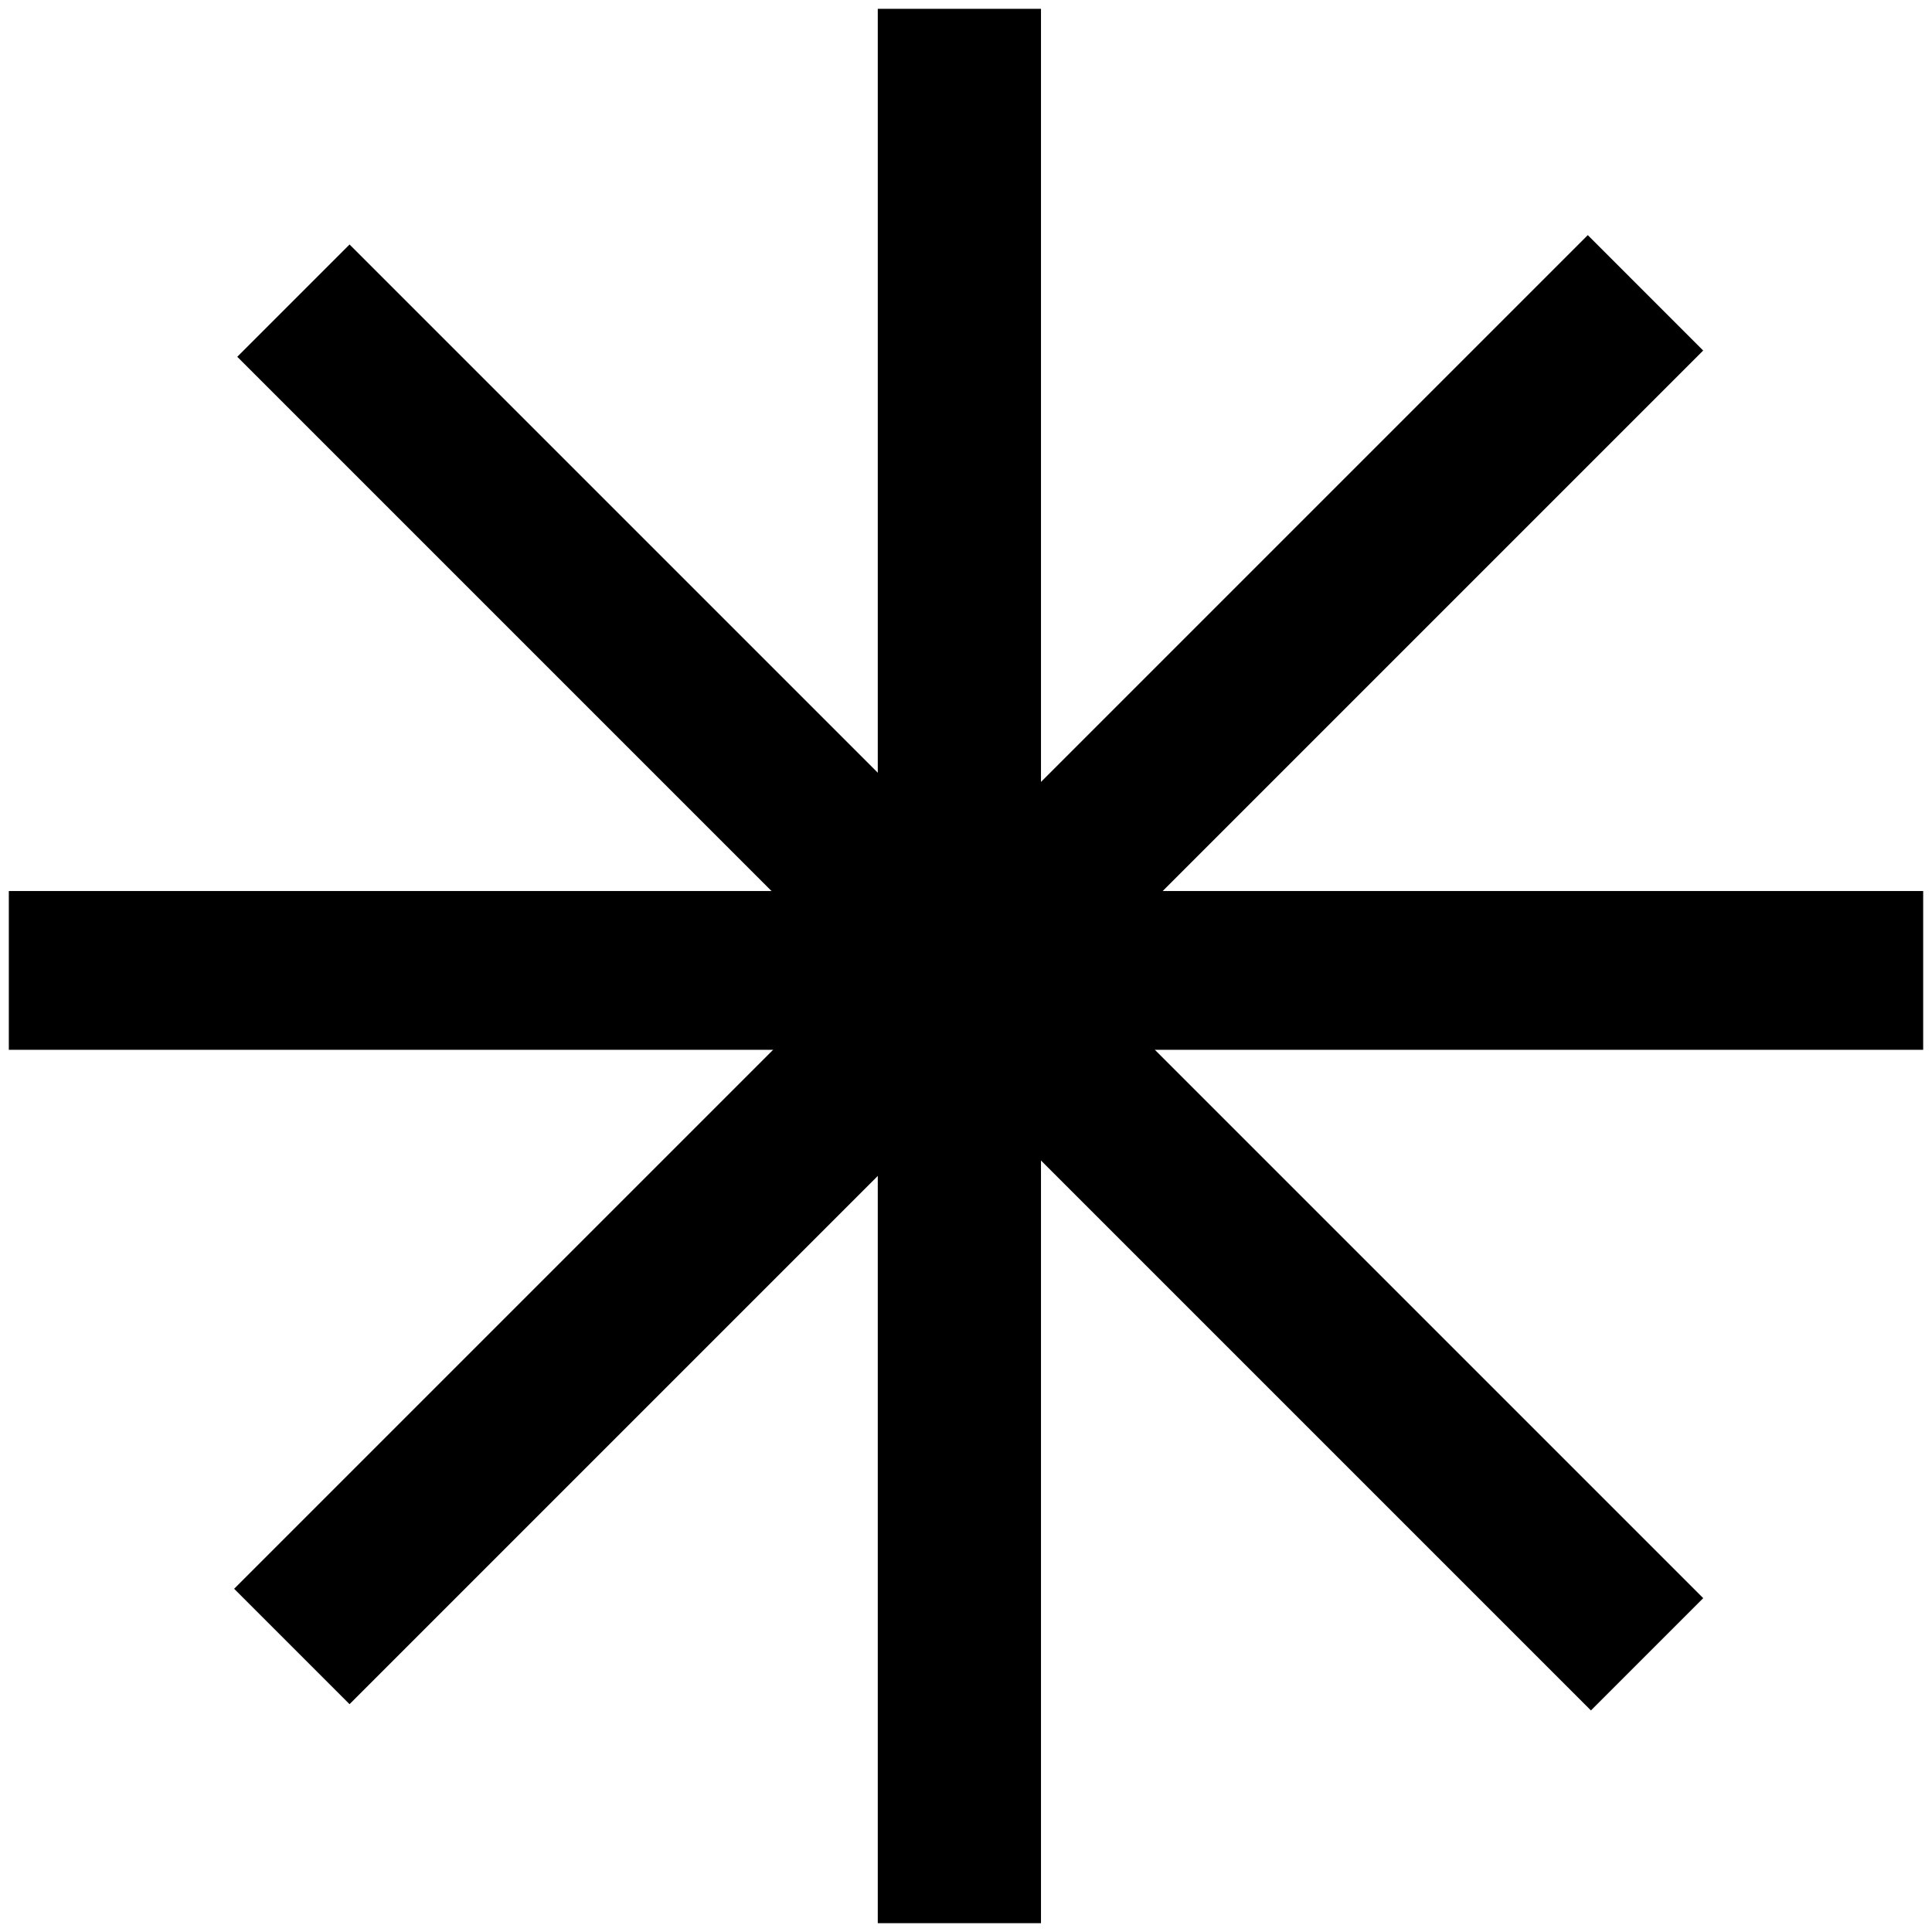
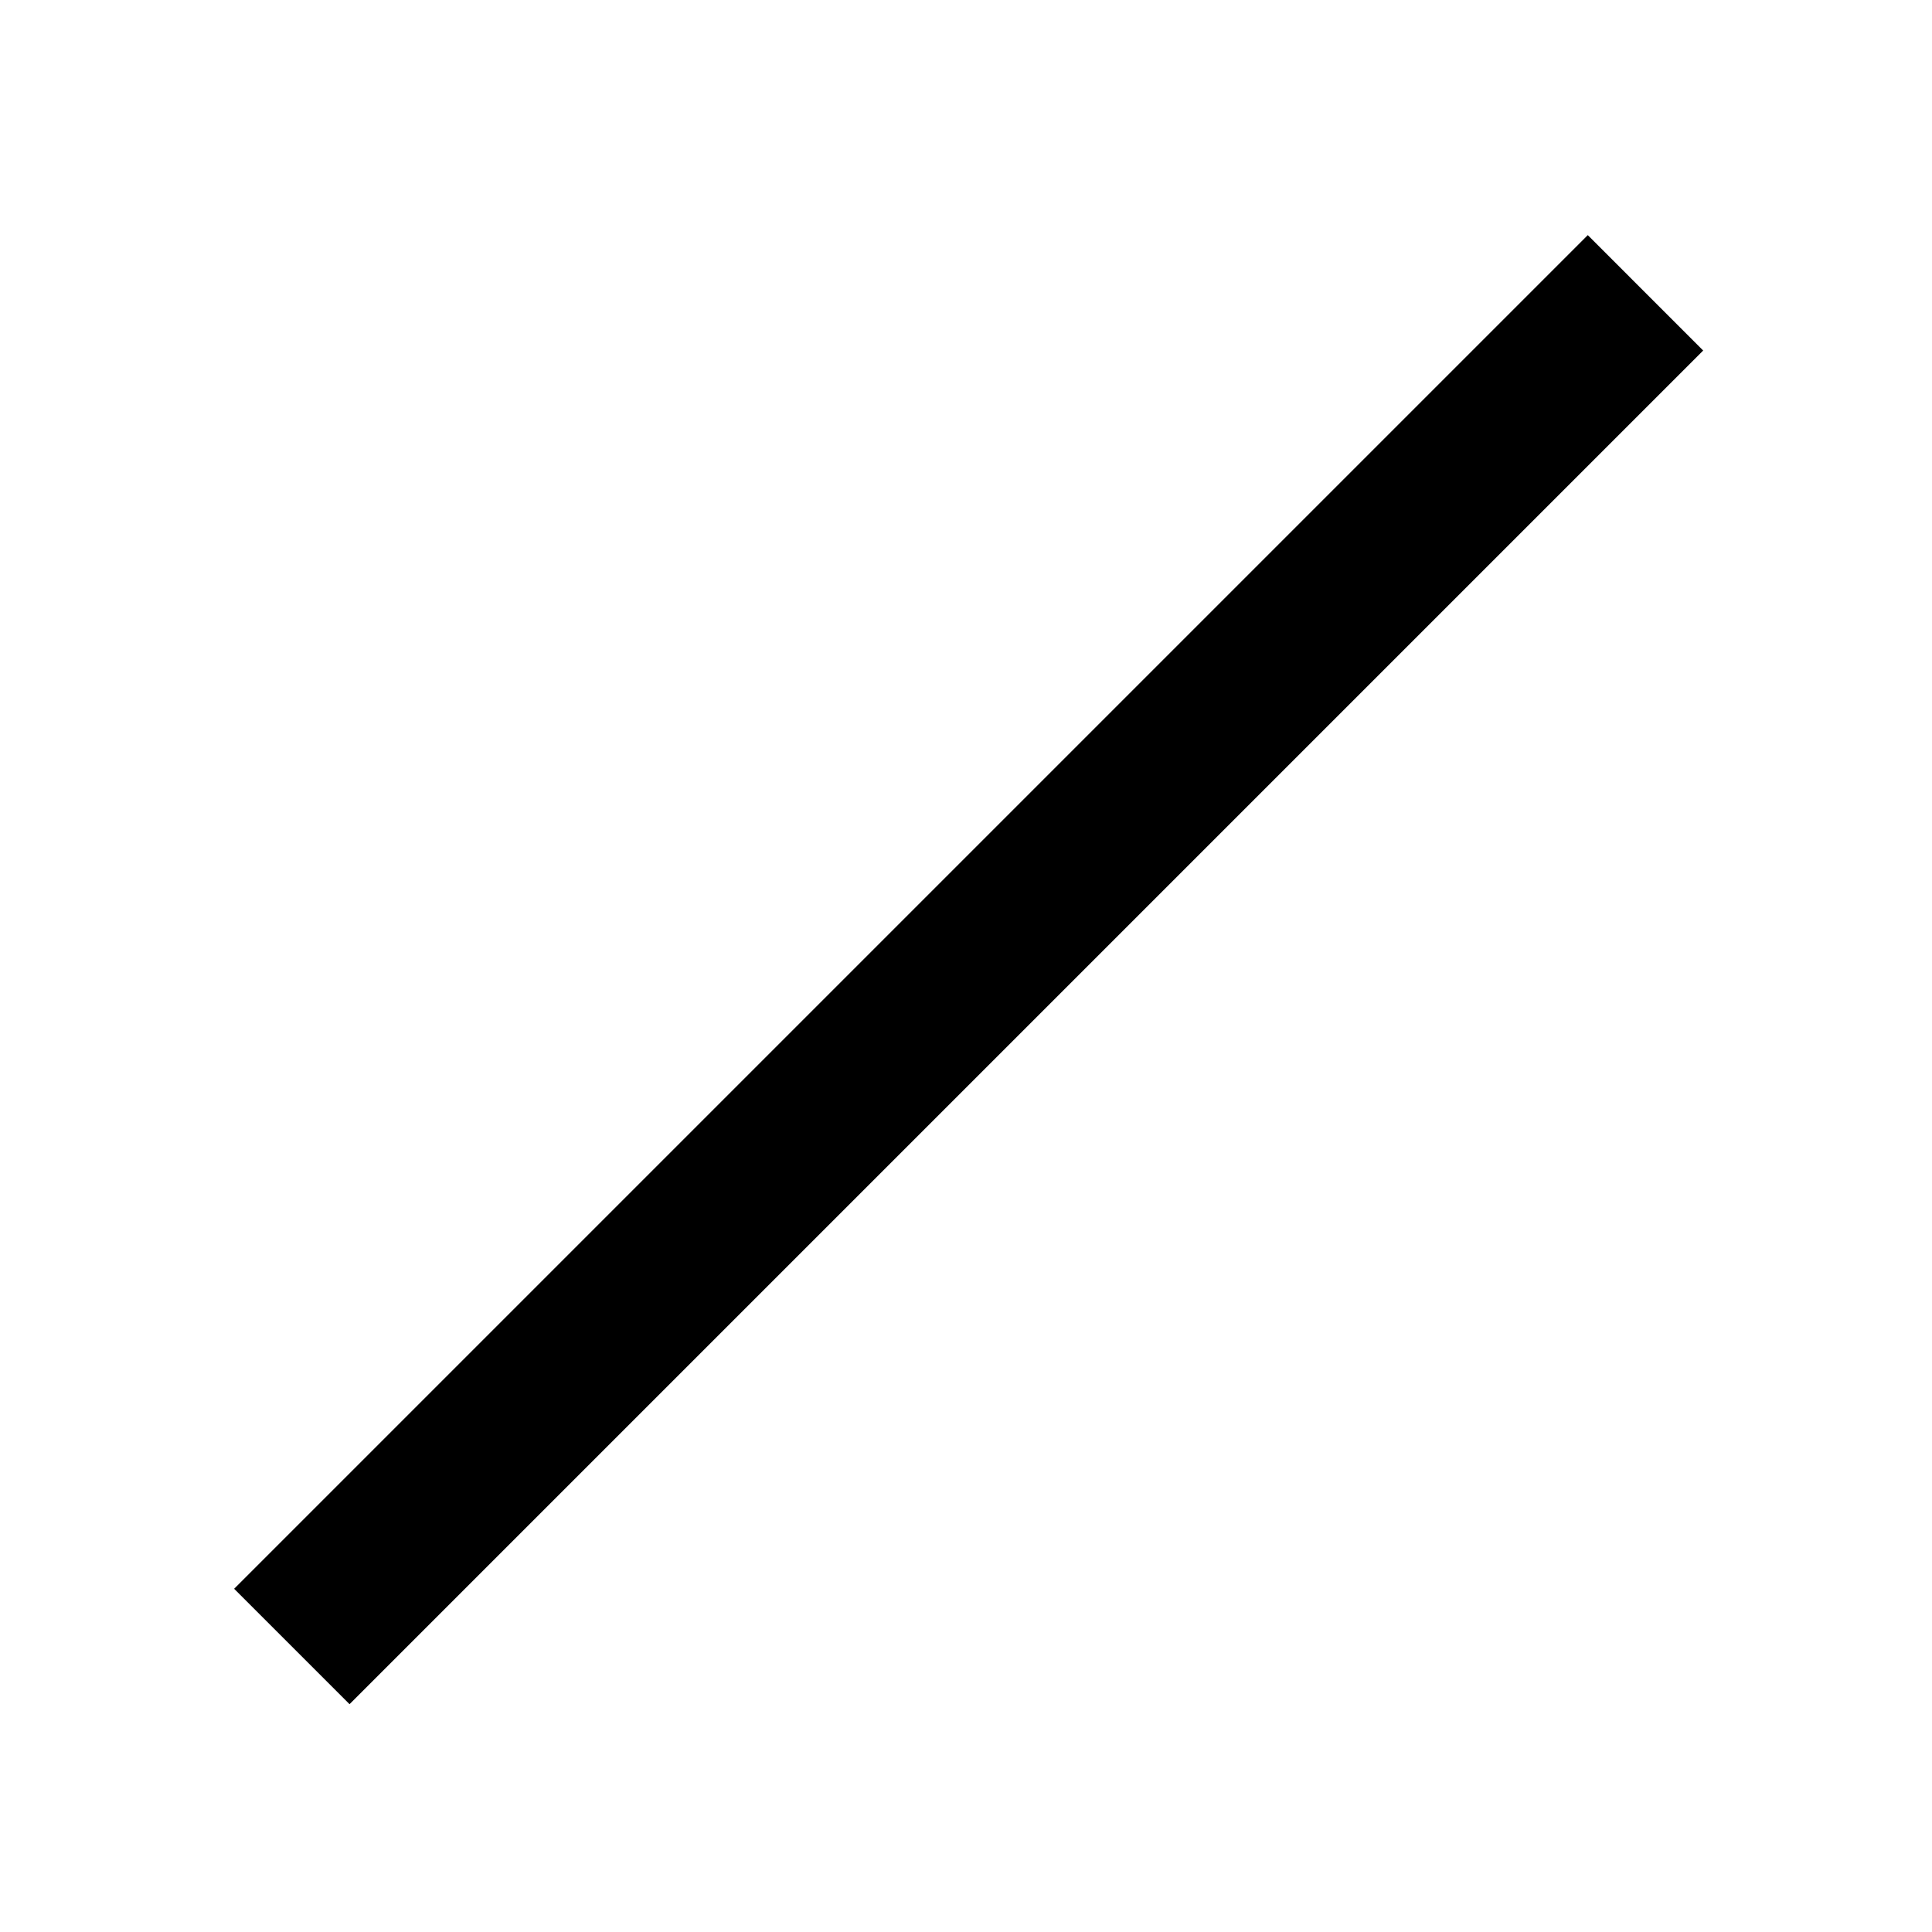
<svg width="109.5pt" height="109.5pt" viewBox="0 0 109.5 109.5" xml:space="preserve">
  <g id="Layer_x0020_1" style="fill-rule:nonzero;clip-rule:nonzero;fill:#000400;stroke:#000000;stroke-miterlimit:4;">
    <g>
-       <path d="M90.168,96.942L13.447,20.221l6.364-6.364l76.722,76.721l-6.364,6.364z" fill="param(fill)" fill-opacity="255" stroke="param(outline)" stroke-opacity="255" stroke-width="param(outline-width) 0" />
      <path d="M19.811,96.588l-6.541-6.541l76.721-76.721l6.54,6.541L19.811,96.588z" fill="param(fill)" fill-opacity="255" stroke="param(outline)" stroke-opacity="255" stroke-width="param(outline-width) 0" />
    </g>
    <g>
-       <path d="M109,59.5H0.5v-9H109v9z" fill="param(fill)" fill-opacity="255" stroke="param(outline)" stroke-opacity="255" stroke-width="param(outline-width) 0" />
-       <path d="M59,109h-9.25V0.5H59V109z" fill="param(fill)" fill-opacity="255" stroke="param(outline)" stroke-opacity="255" stroke-width="param(outline-width) 0" />
-     </g>
+       </g>
  </g>
</svg>